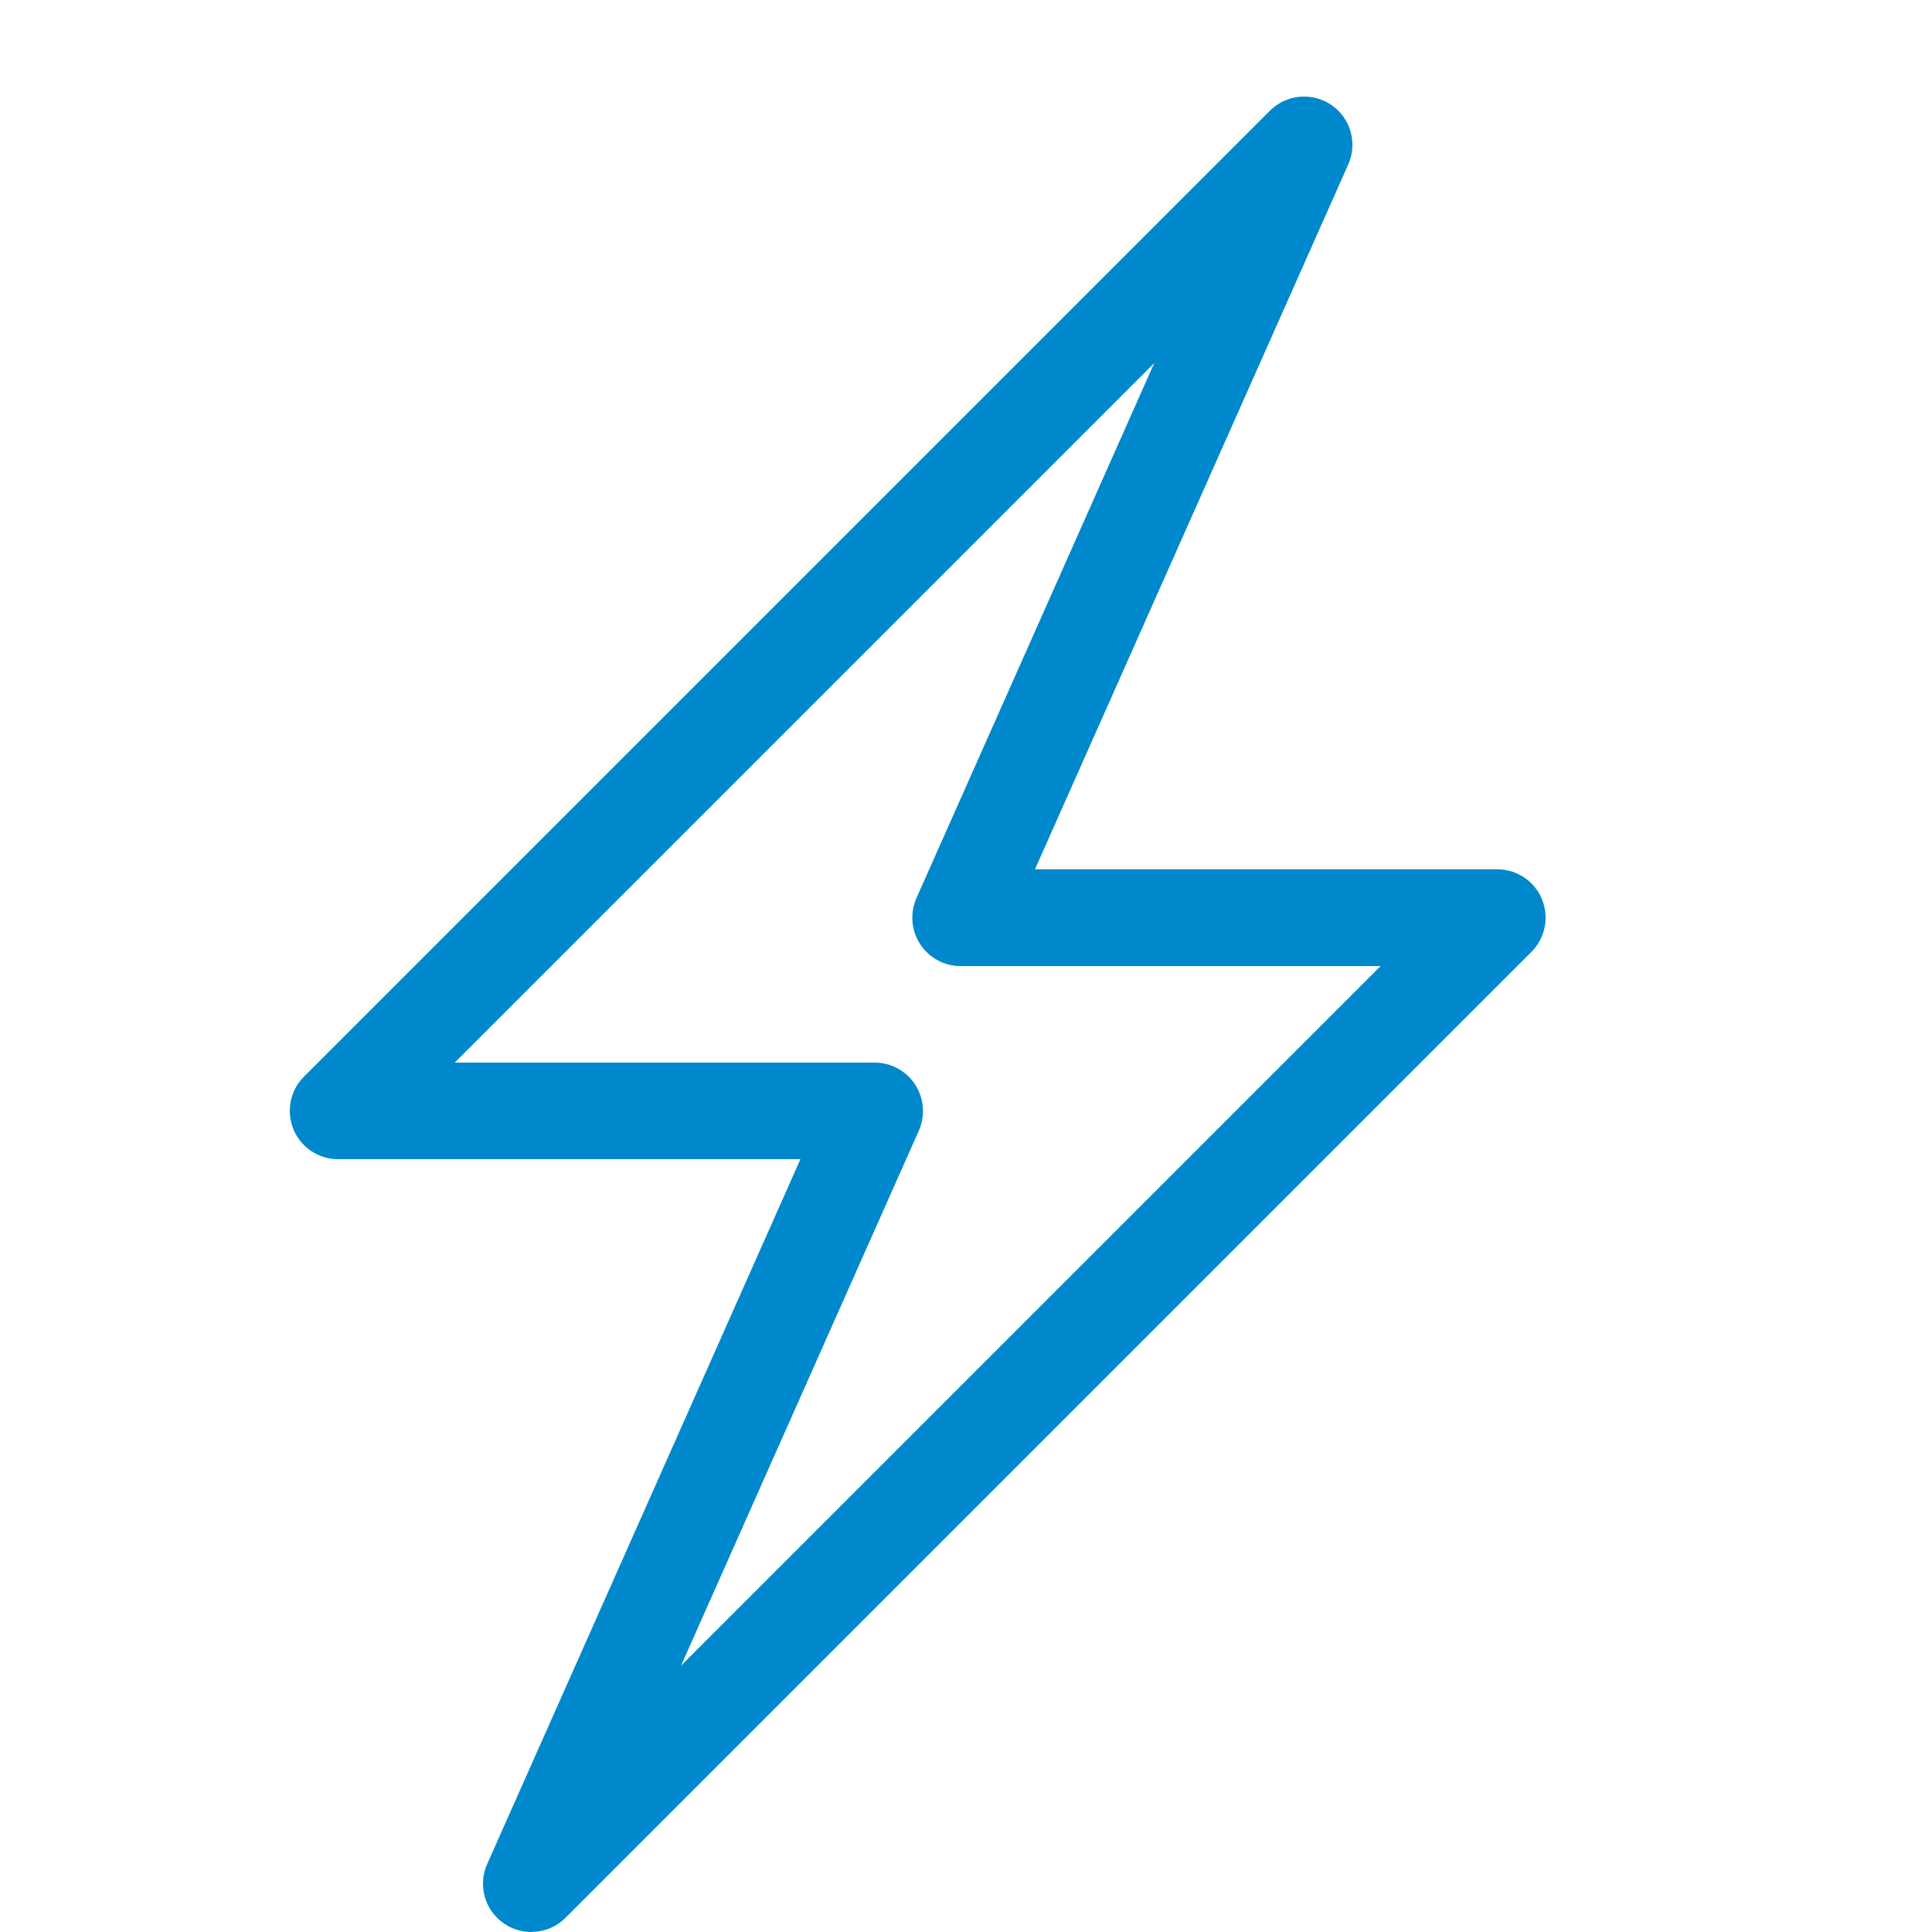
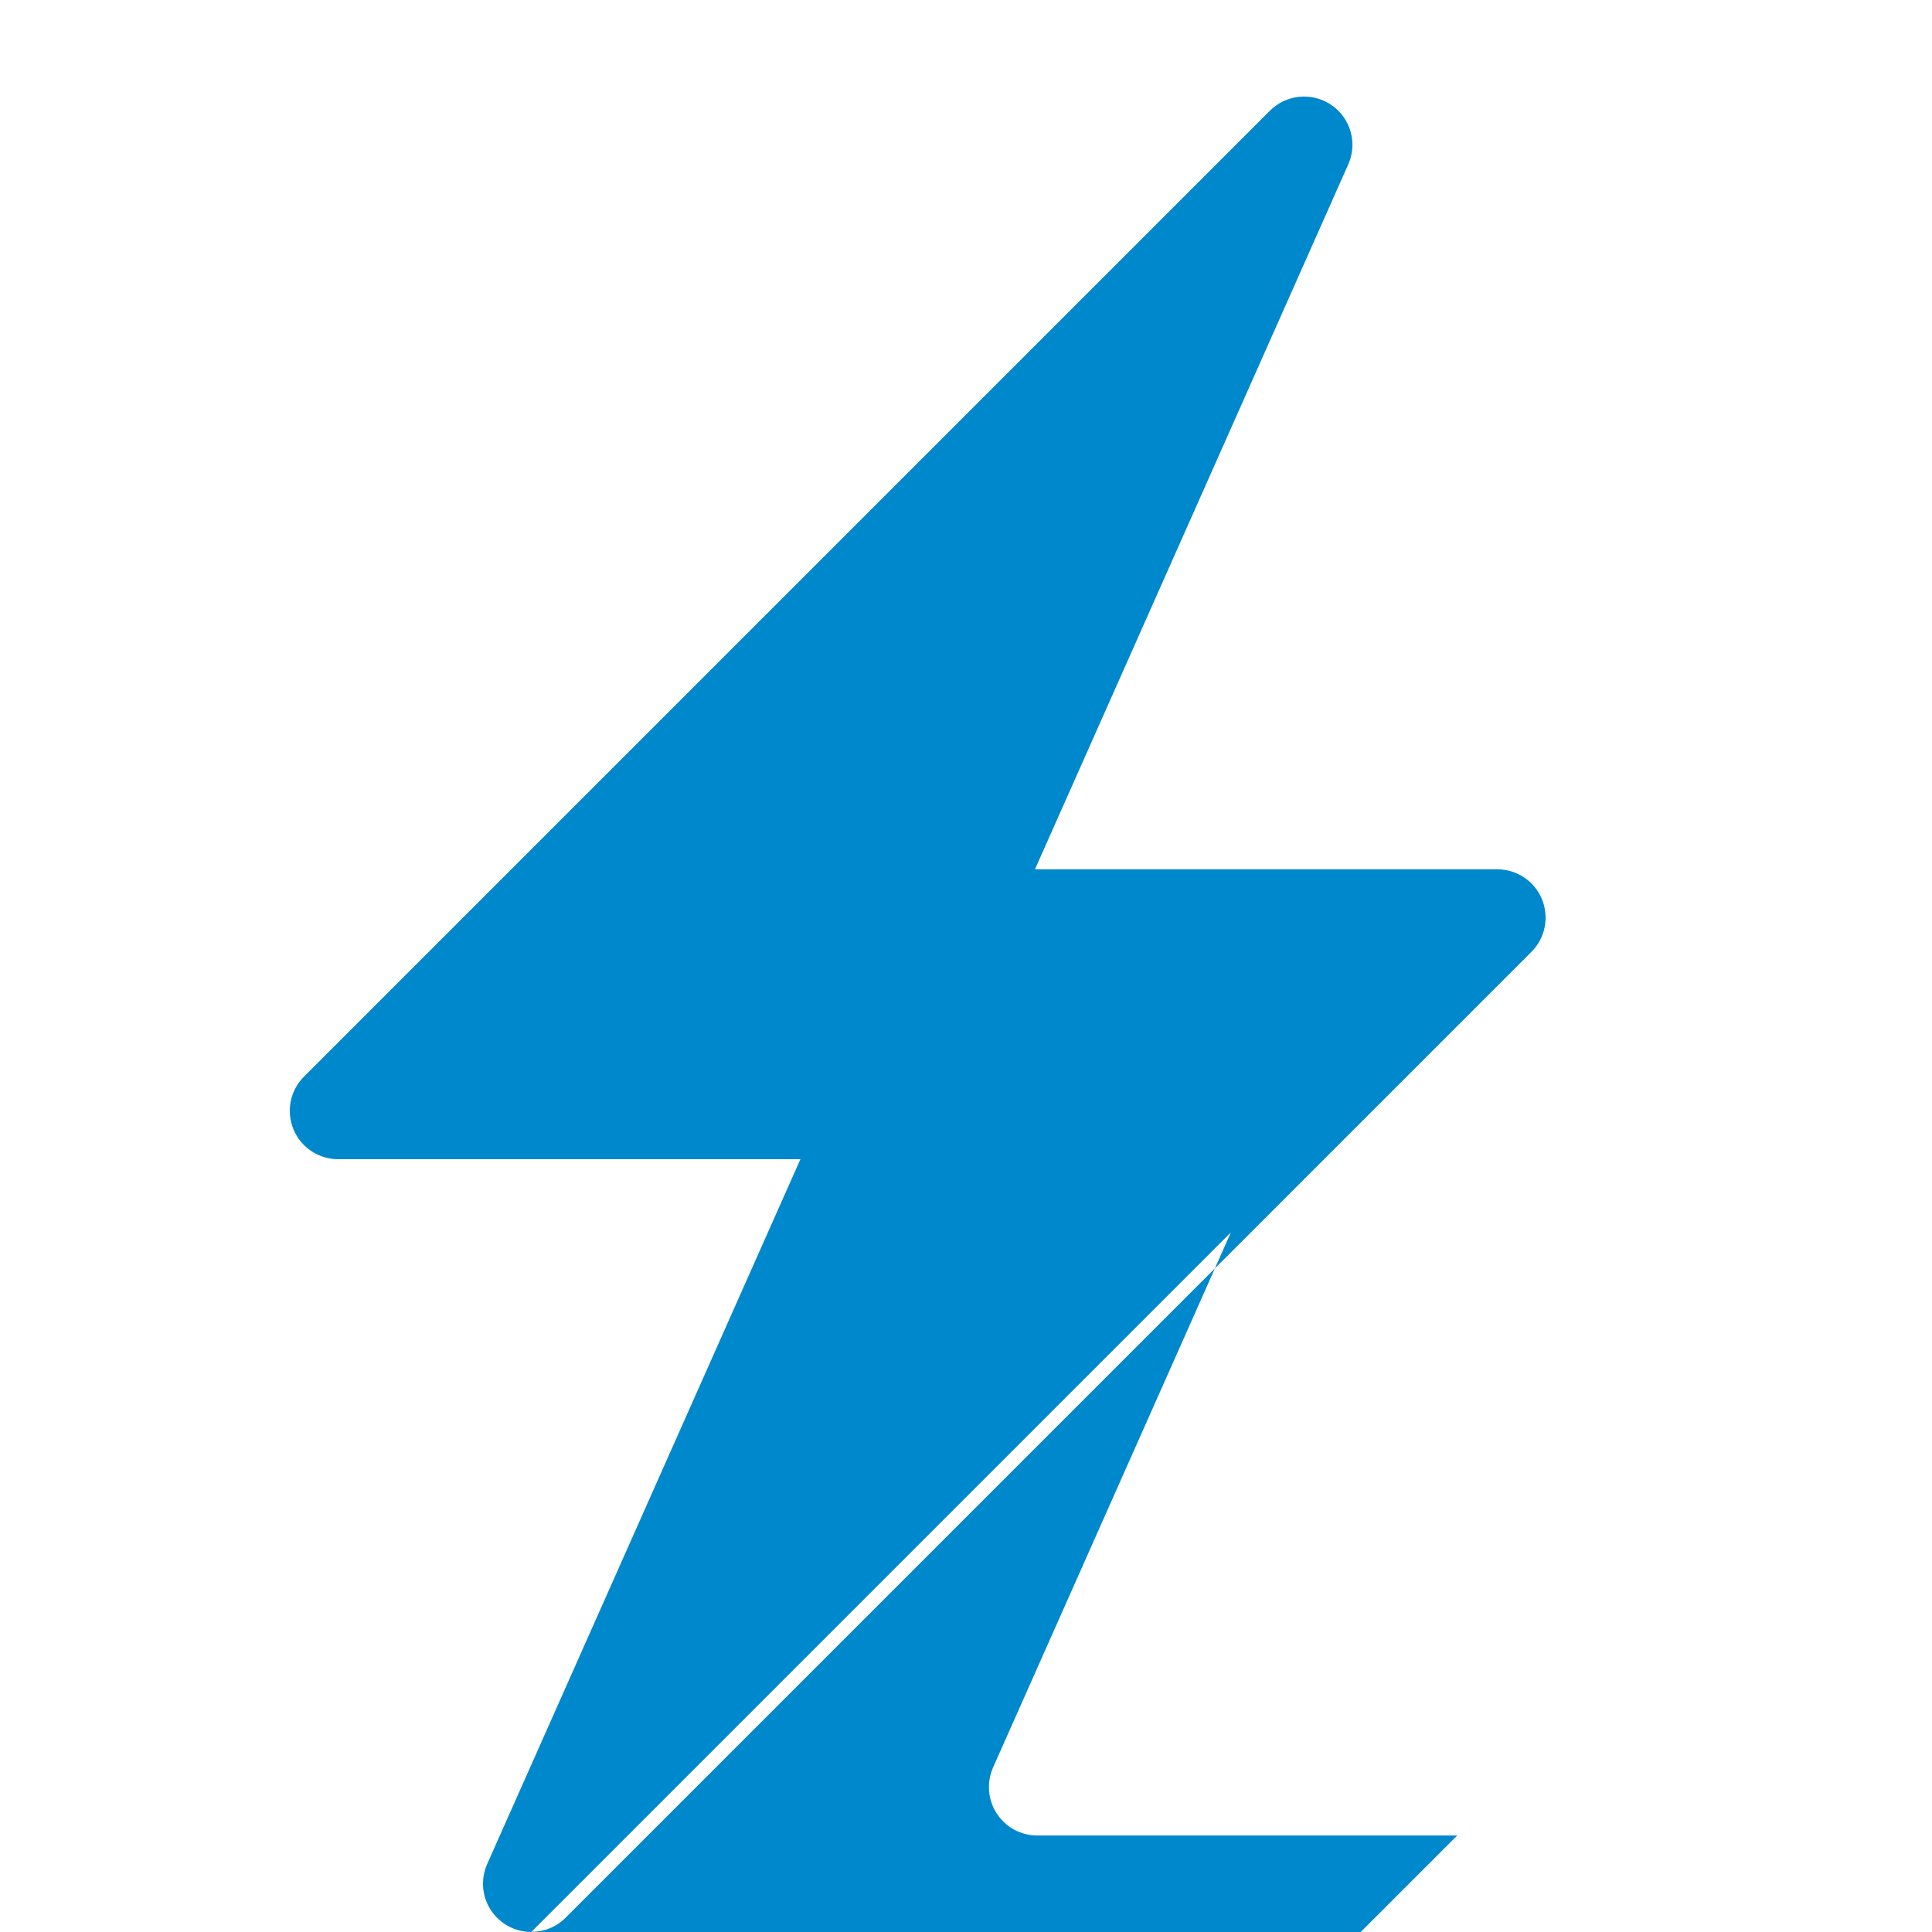
<svg xmlns="http://www.w3.org/2000/svg" height="48px" viewBox="0 0 20 20" width="48px" enable-background="new 0 0 64 64" fill="#0088cc" srcset="">
-   <path d="m5.5 20c-.098 0-.197-.029-.283-.088-.199-.136-.272-.395-.174-.615l3.243-7.297h-4.786c-.202 0-.385-.122-.462-.309s-.035-.402.108-.545l10-10c.17-.17.438-.195.637-.059s.272.395.174.615l-3.243 7.297h4.786c.202 0 .385.122.462.309s.035.402-.108.545l-10 10c-.097.097-.225.146-.354.146zm-.793-9h4.348c.169 0 .327.086.419.228s.106.321.038.476l-2.462 5.539 7.242-7.242h-4.348c-.169 0-.327-.086-.419-.228s-.106-.321-.038-.476l2.462-5.539z" />
+   <path d="m5.5 20c-.098 0-.197-.029-.283-.088-.199-.136-.272-.395-.174-.615l3.243-7.297h-4.786c-.202 0-.385-.122-.462-.309s-.035-.402.108-.545l10-10c.17-.17.438-.195.637-.059s.272.395.174.615l-3.243 7.297h4.786c.202 0 .385.122.462.309s.035.402-.108.545l-10 10c-.097.097-.225.146-.354.146zh4.348c.169 0 .327.086.419.228s.106.321.038.476l-2.462 5.539 7.242-7.242h-4.348c-.169 0-.327-.086-.419-.228s-.106-.321-.038-.476l2.462-5.539z" />
</svg>